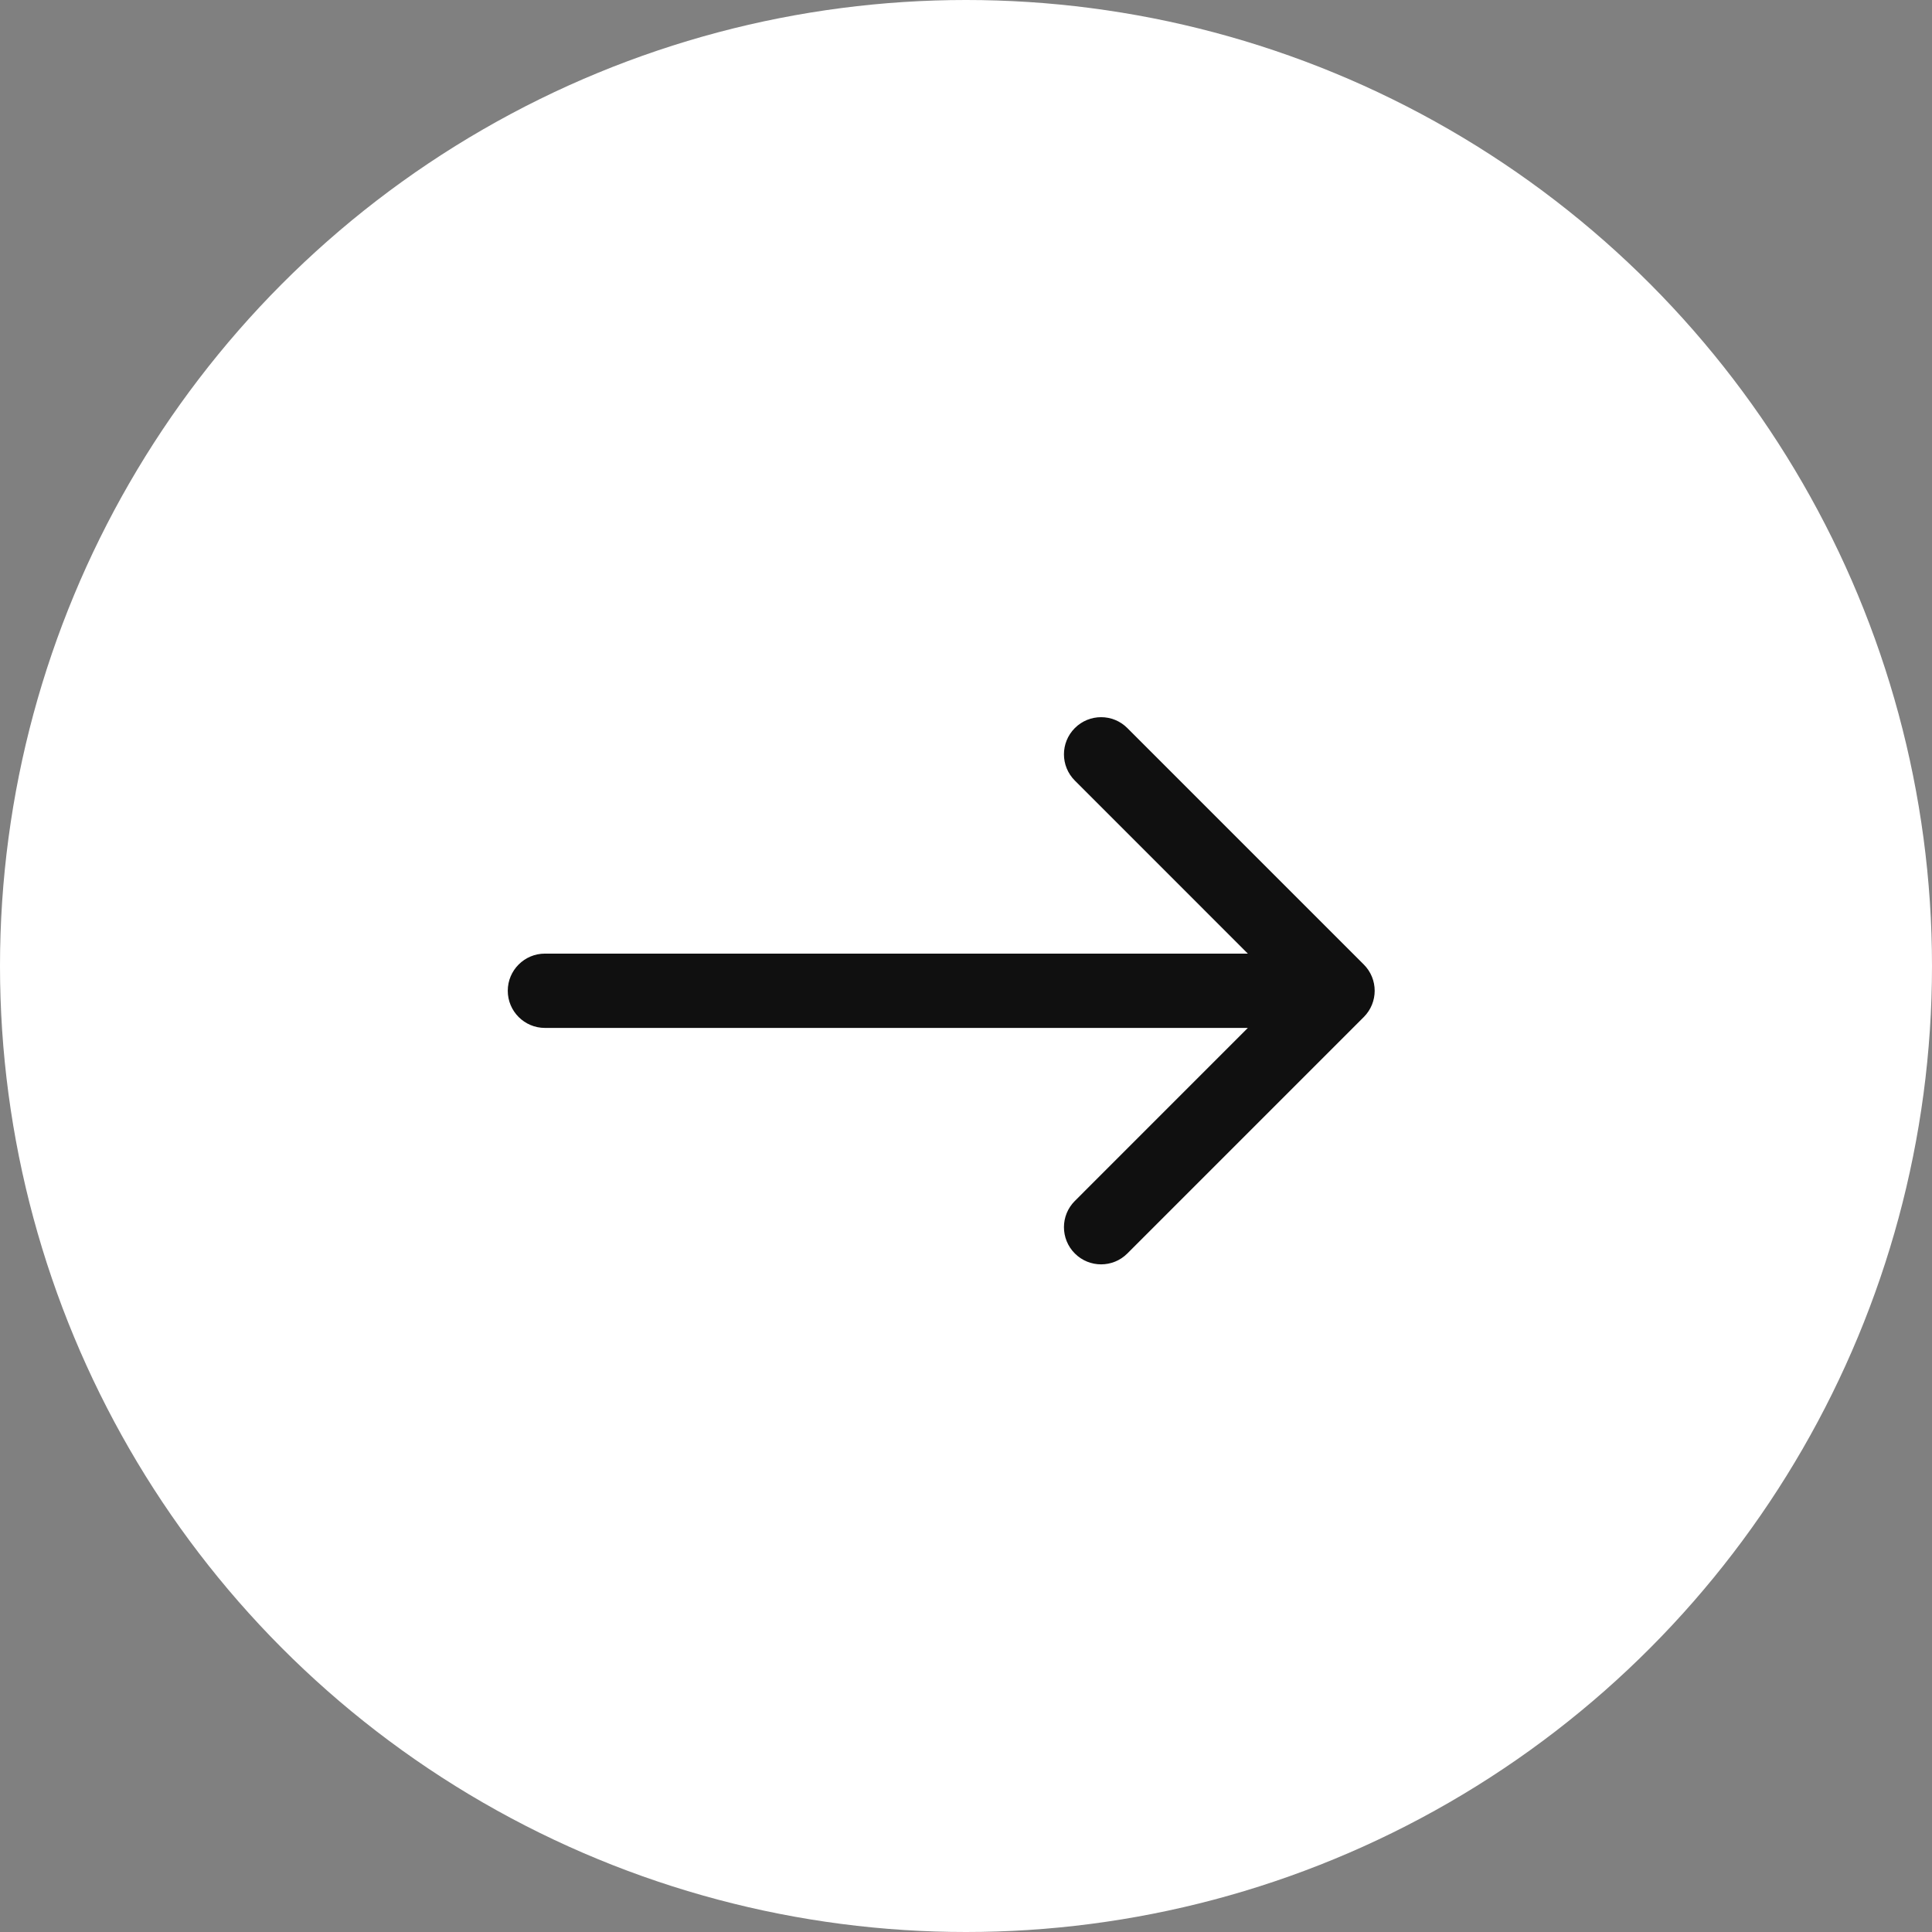
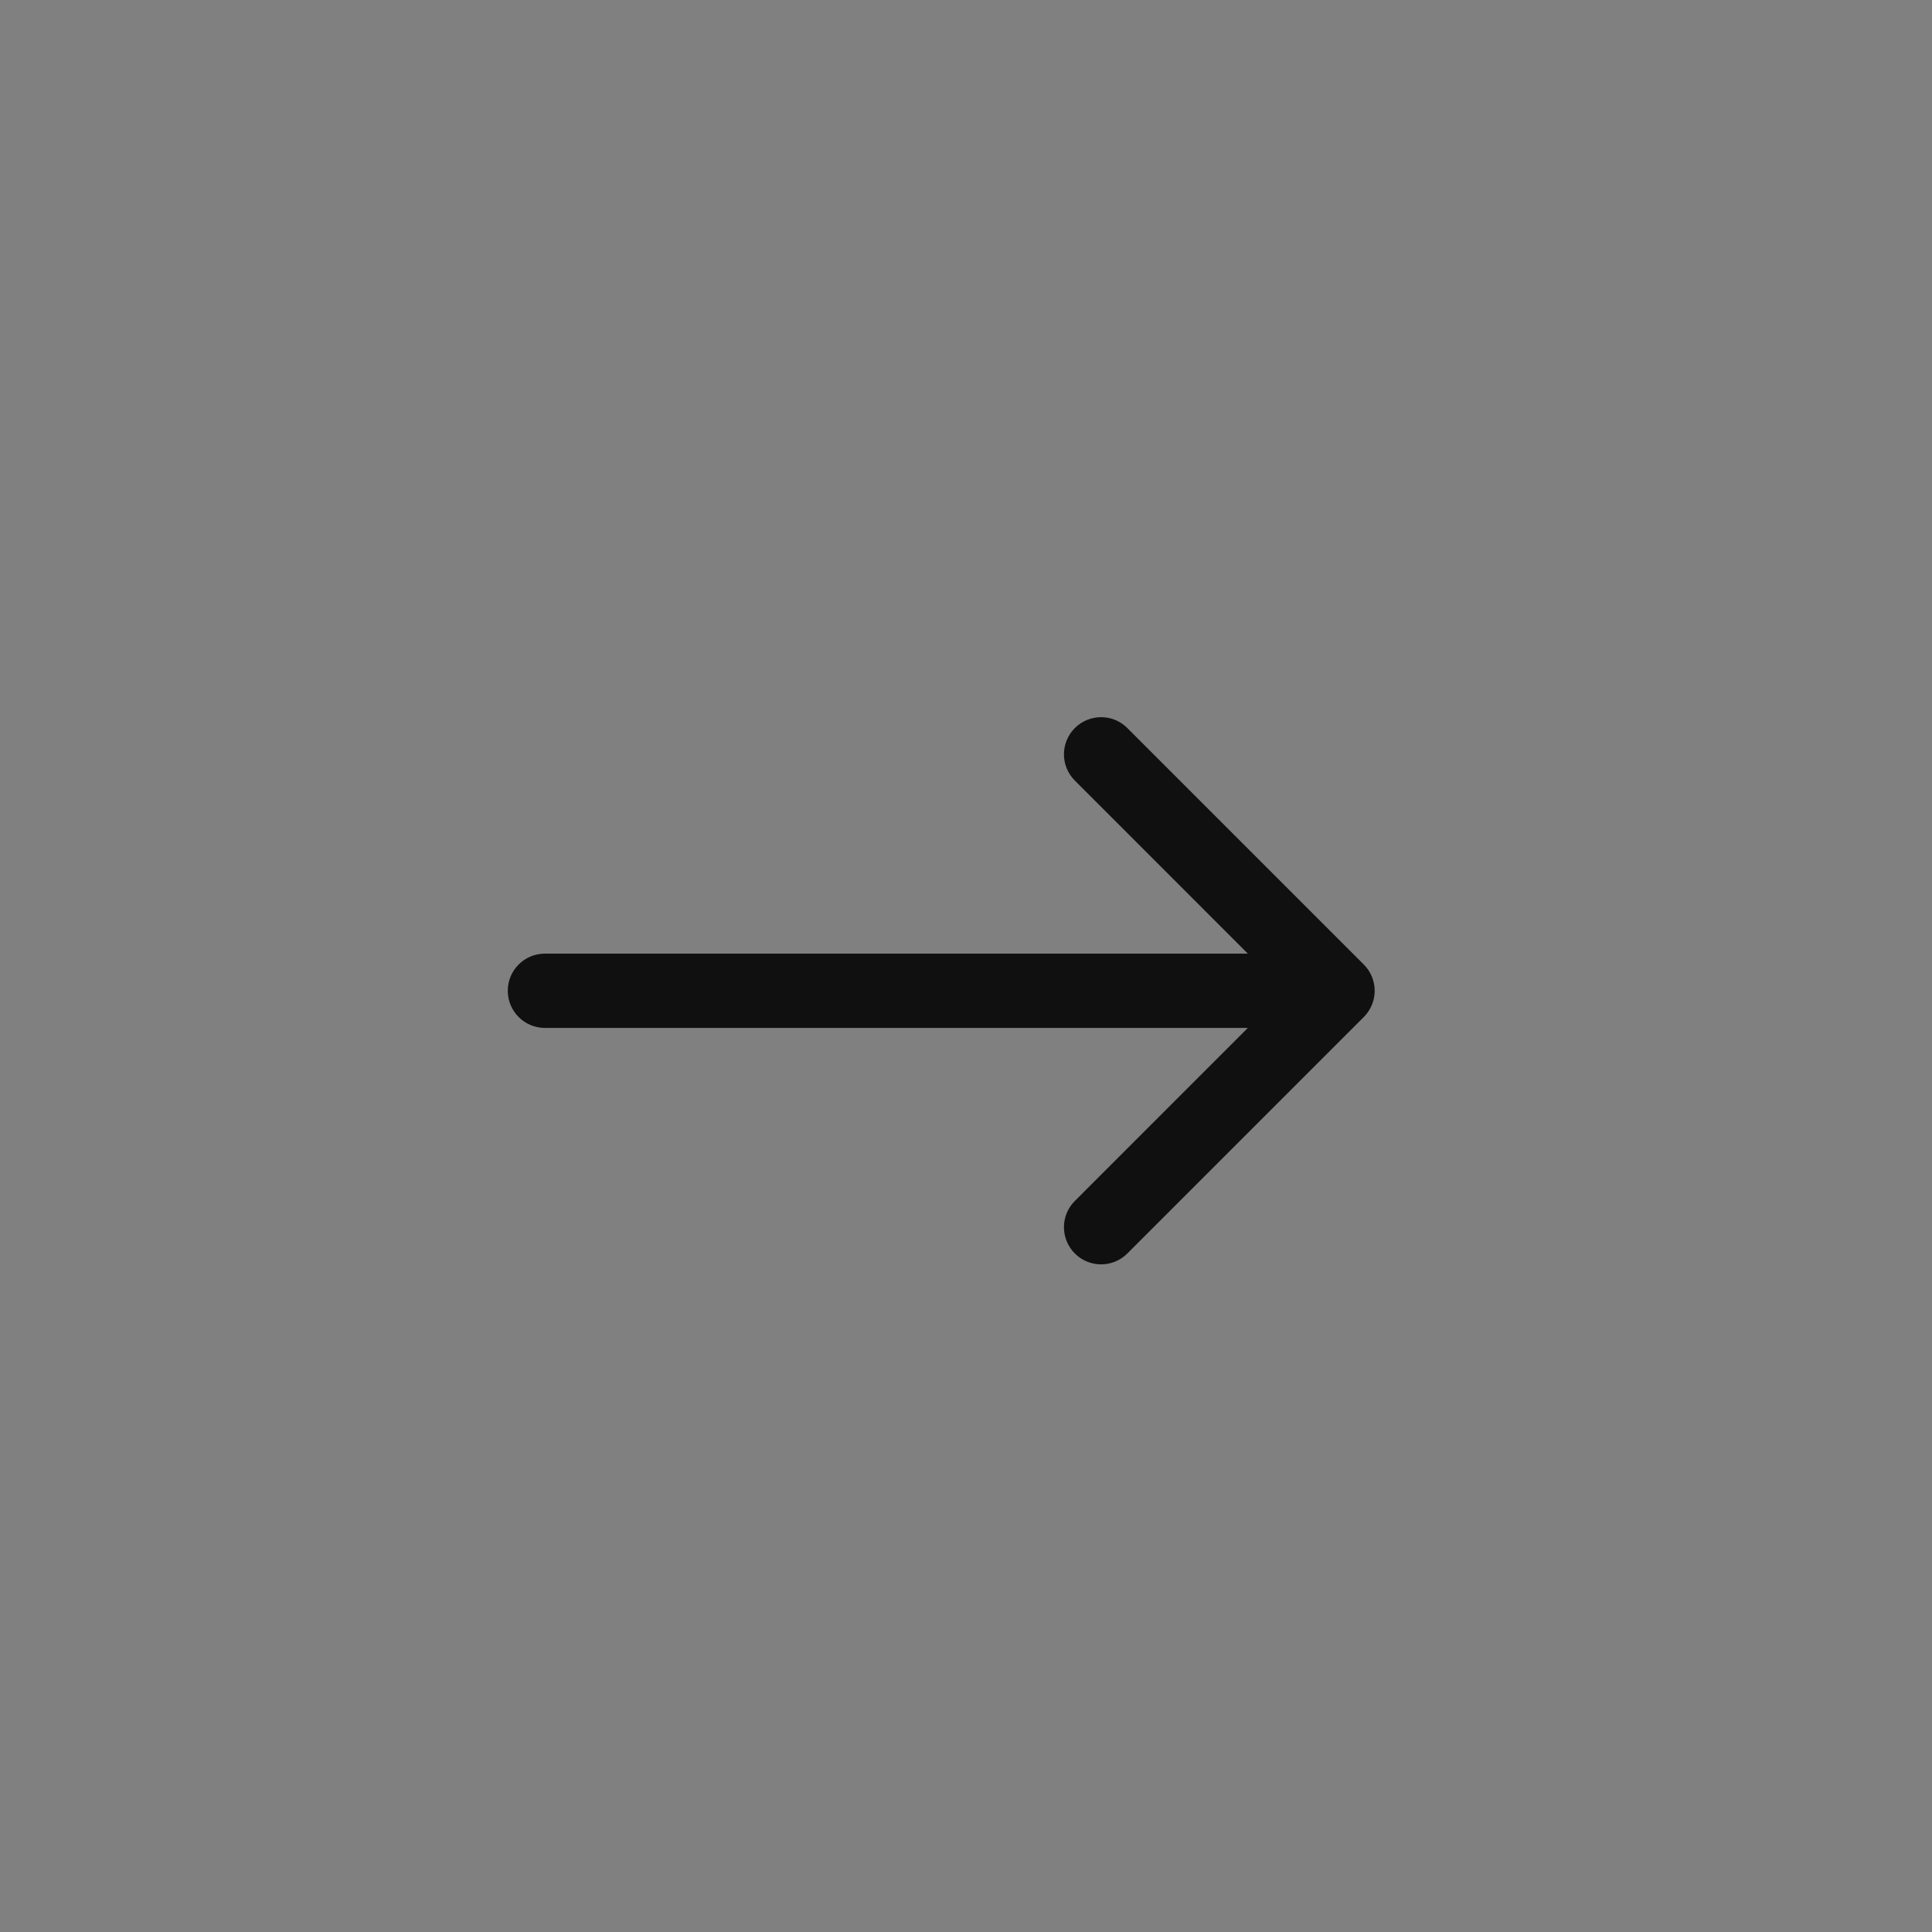
<svg xmlns="http://www.w3.org/2000/svg" width="39" height="39" viewBox="0 0 39 39" fill="none">
  <rect x="0" y="0" width="39" height="39" fill="#808080" stroke="none" />
-   <circle cx="19.5" cy="19.5" r="19.5" fill="white" />
-   <path d="M11 19.25C10.586 19.25 10.25 19.586 10.25 20C10.25 20.414 10.586 20.75 11 20.75L11 19.25ZM27.53 20.53C27.823 20.237 27.823 19.763 27.53 19.47L22.757 14.697C22.465 14.404 21.99 14.404 21.697 14.697C21.404 14.99 21.404 15.464 21.697 15.757L25.939 20L21.697 24.243C21.404 24.535 21.404 25.01 21.697 25.303C21.99 25.596 22.465 25.596 22.757 25.303L27.53 20.53ZM11 20.75L27 20.75L27 19.25L11 19.25L11 20.75Z" fill="#101010" />
+   <path d="M11 19.25C10.586 19.25 10.25 19.586 10.25 20C10.25 20.414 10.586 20.75 11 20.75L11 19.25M27.53 20.53C27.823 20.237 27.823 19.763 27.53 19.47L22.757 14.697C22.465 14.404 21.99 14.404 21.697 14.697C21.404 14.99 21.404 15.464 21.697 15.757L25.939 20L21.697 24.243C21.404 24.535 21.404 25.01 21.697 25.303C21.99 25.596 22.465 25.596 22.757 25.303L27.53 20.53ZM11 20.75L27 20.75L27 19.25L11 19.25L11 20.75Z" fill="#101010" />
</svg>